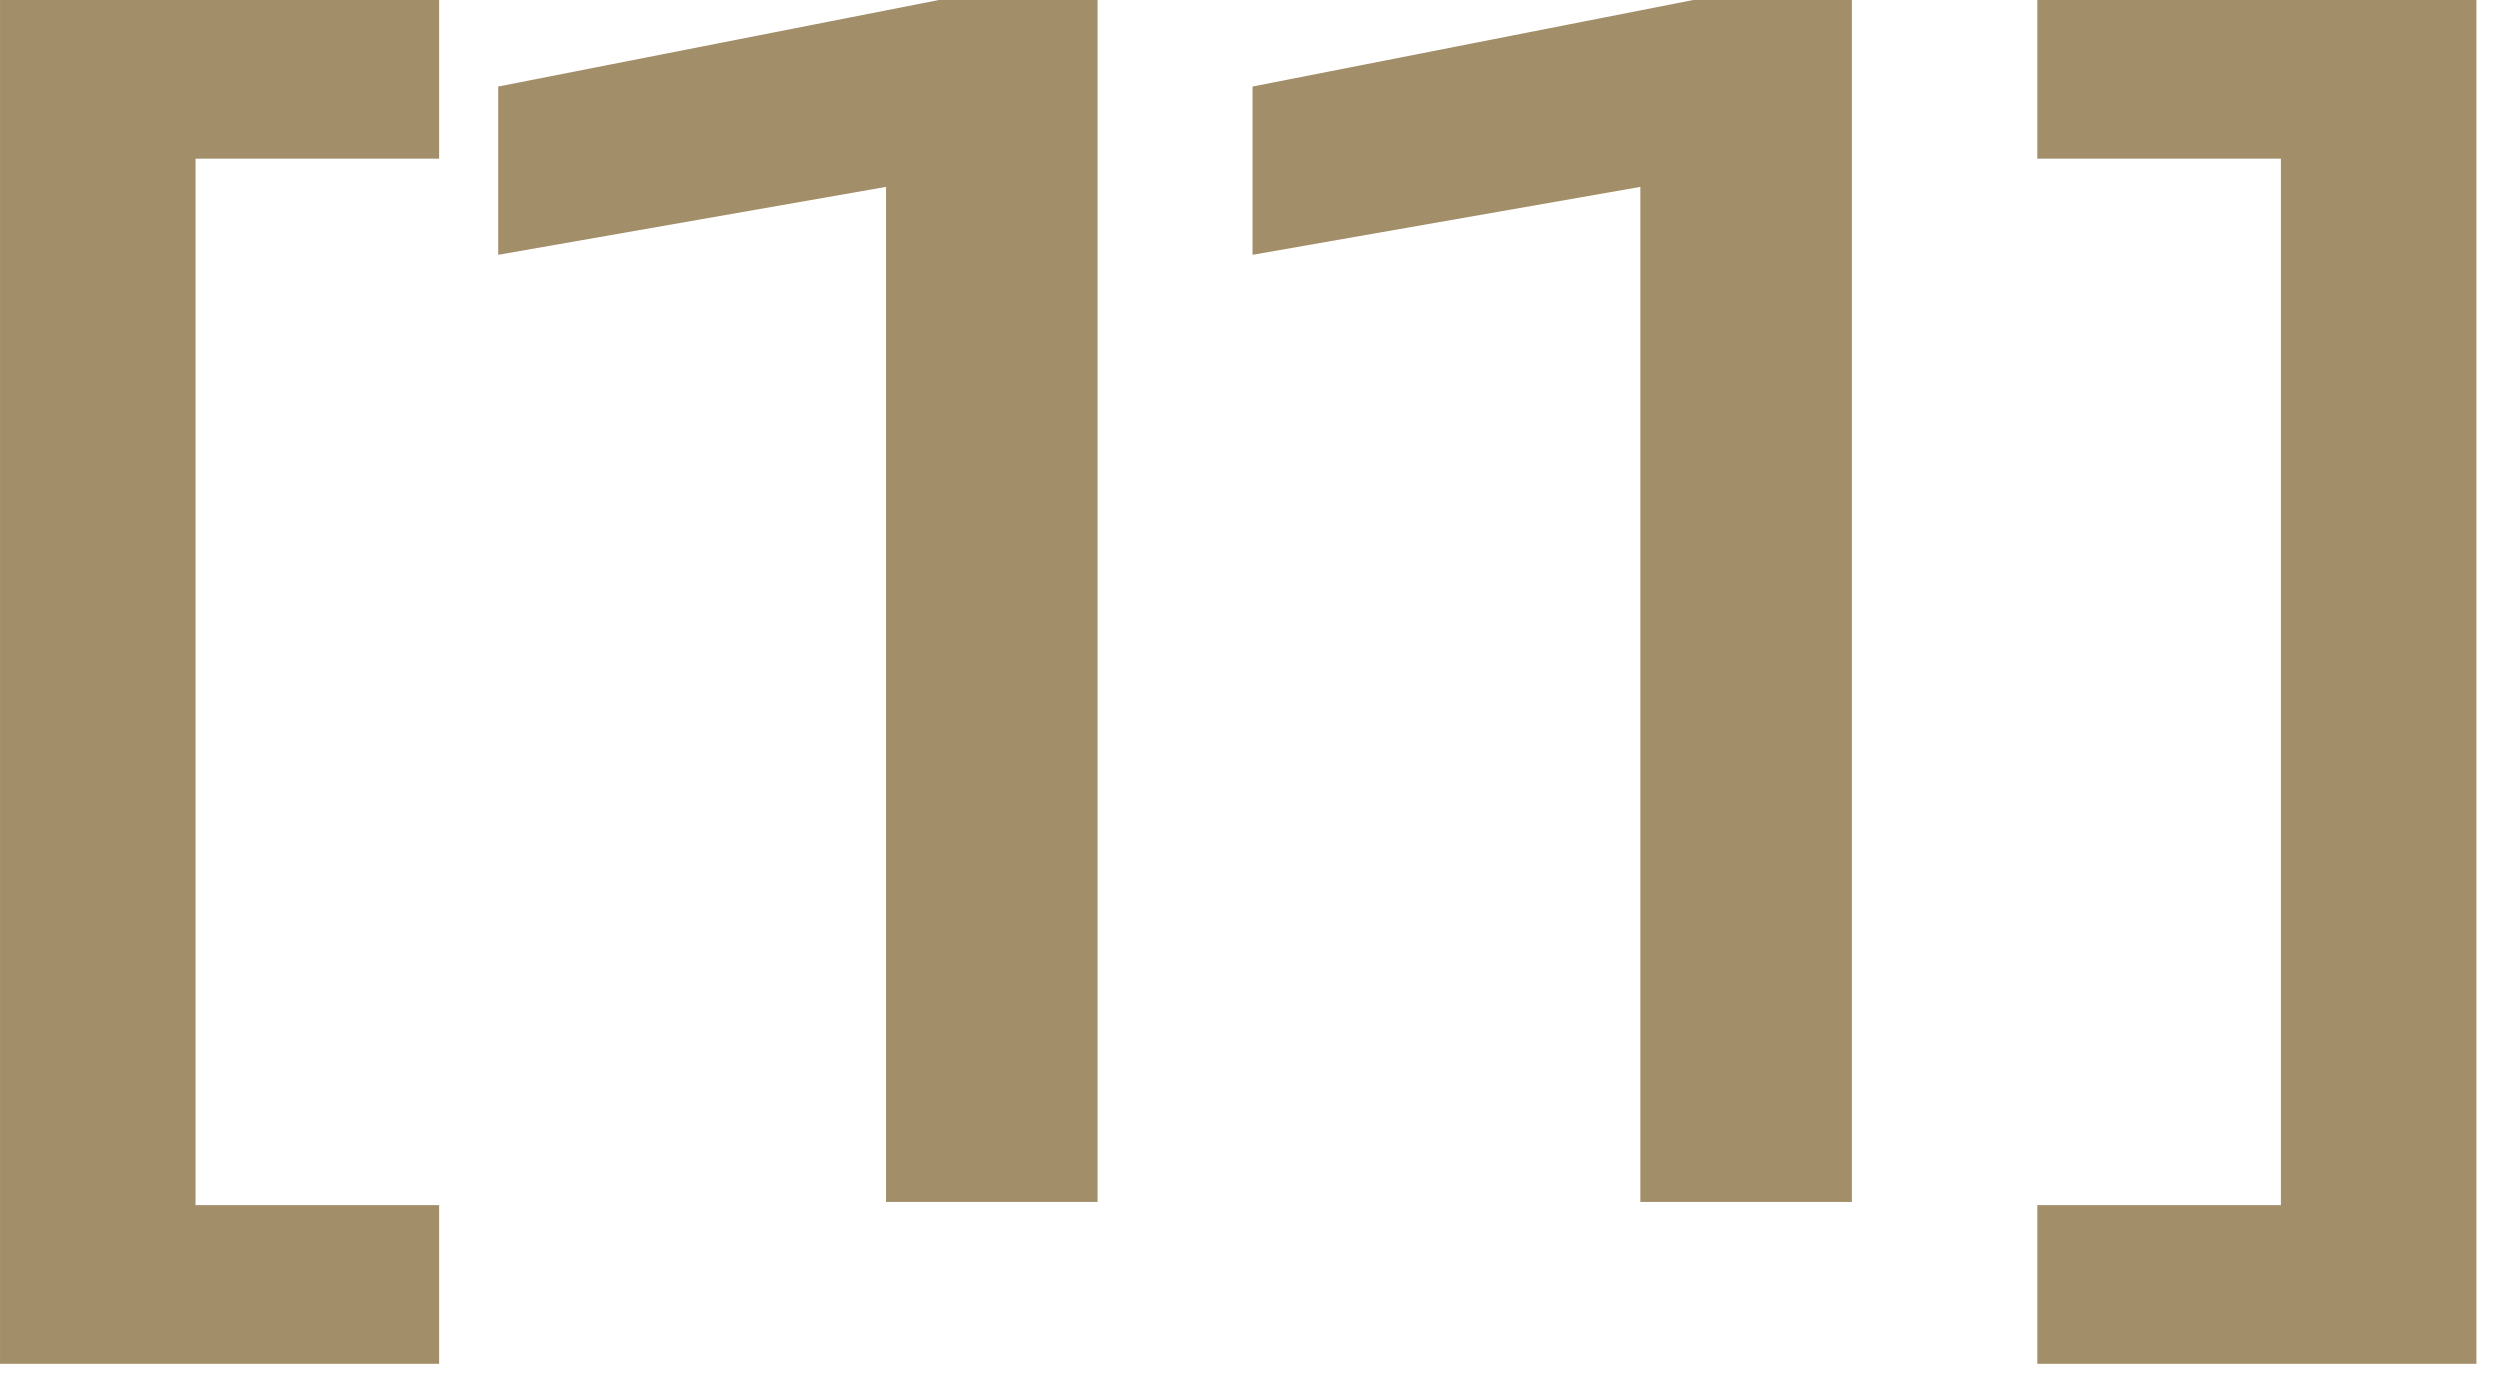
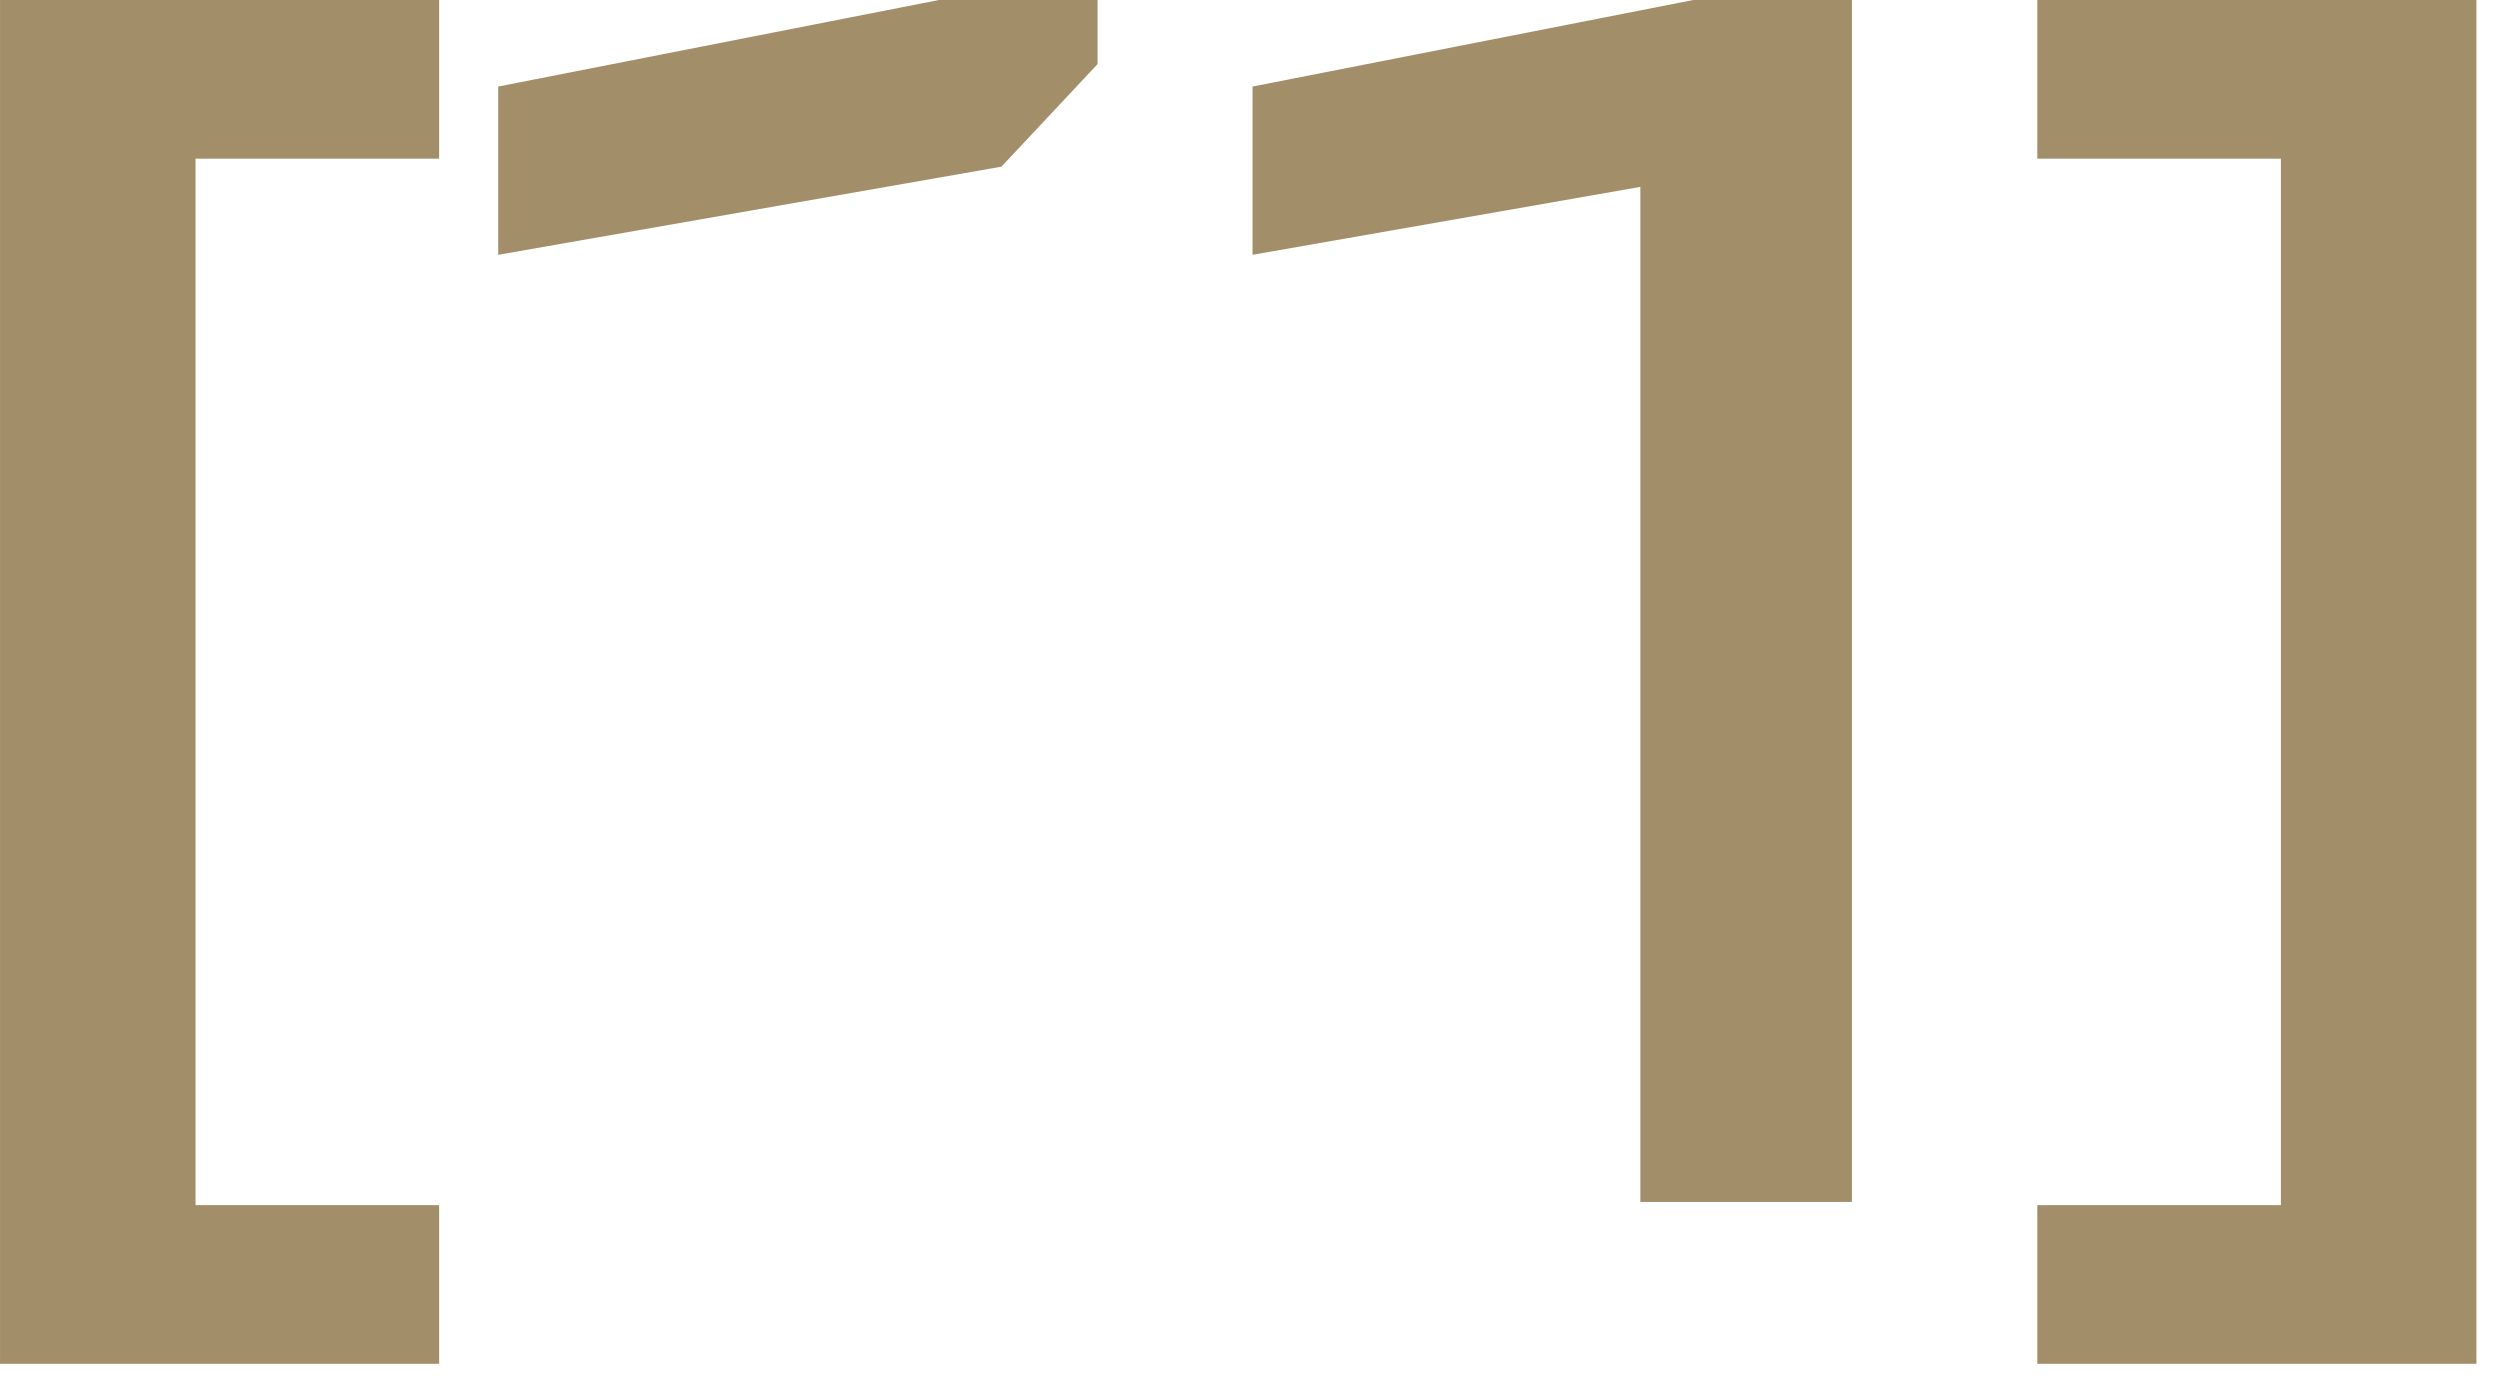
<svg xmlns="http://www.w3.org/2000/svg" width="78" height="43" viewBox="0 0 78 43" fill="none">
-   <path d="M13.701 -2.98023e-06V4.95H3.101L6.101 2V40.6L3.101 37.6H13.701V42.55H0.001V-2.98023e-06H13.701ZM34.244 -2.98023e-06V37.5H27.644V2L31.244 5.2L15.544 7.95V2.7L29.294 -2.98023e-06H34.244ZM57.779 -2.98023e-06V37.5H51.179V2L54.779 5.2L39.079 7.95V2.7L52.829 -2.98023e-06H57.779ZM63.564 -2.98023e-06H77.264V42.55H63.564V37.6H74.164L71.164 40.6V2L74.164 4.95H63.564V-2.98023e-06Z" fill="#A28E68" />
+   <path d="M13.701 -2.98023e-06V4.95H3.101L6.101 2V40.6L3.101 37.6H13.701V42.55H0.001V-2.98023e-06H13.701ZM34.244 -2.98023e-06V37.5V2L31.244 5.2L15.544 7.95V2.7L29.294 -2.98023e-06H34.244ZM57.779 -2.98023e-06V37.5H51.179V2L54.779 5.2L39.079 7.95V2.7L52.829 -2.98023e-06H57.779ZM63.564 -2.98023e-06H77.264V42.55H63.564V37.6H74.164L71.164 40.6V2L74.164 4.95H63.564V-2.98023e-06Z" fill="#A28E68" />
</svg>